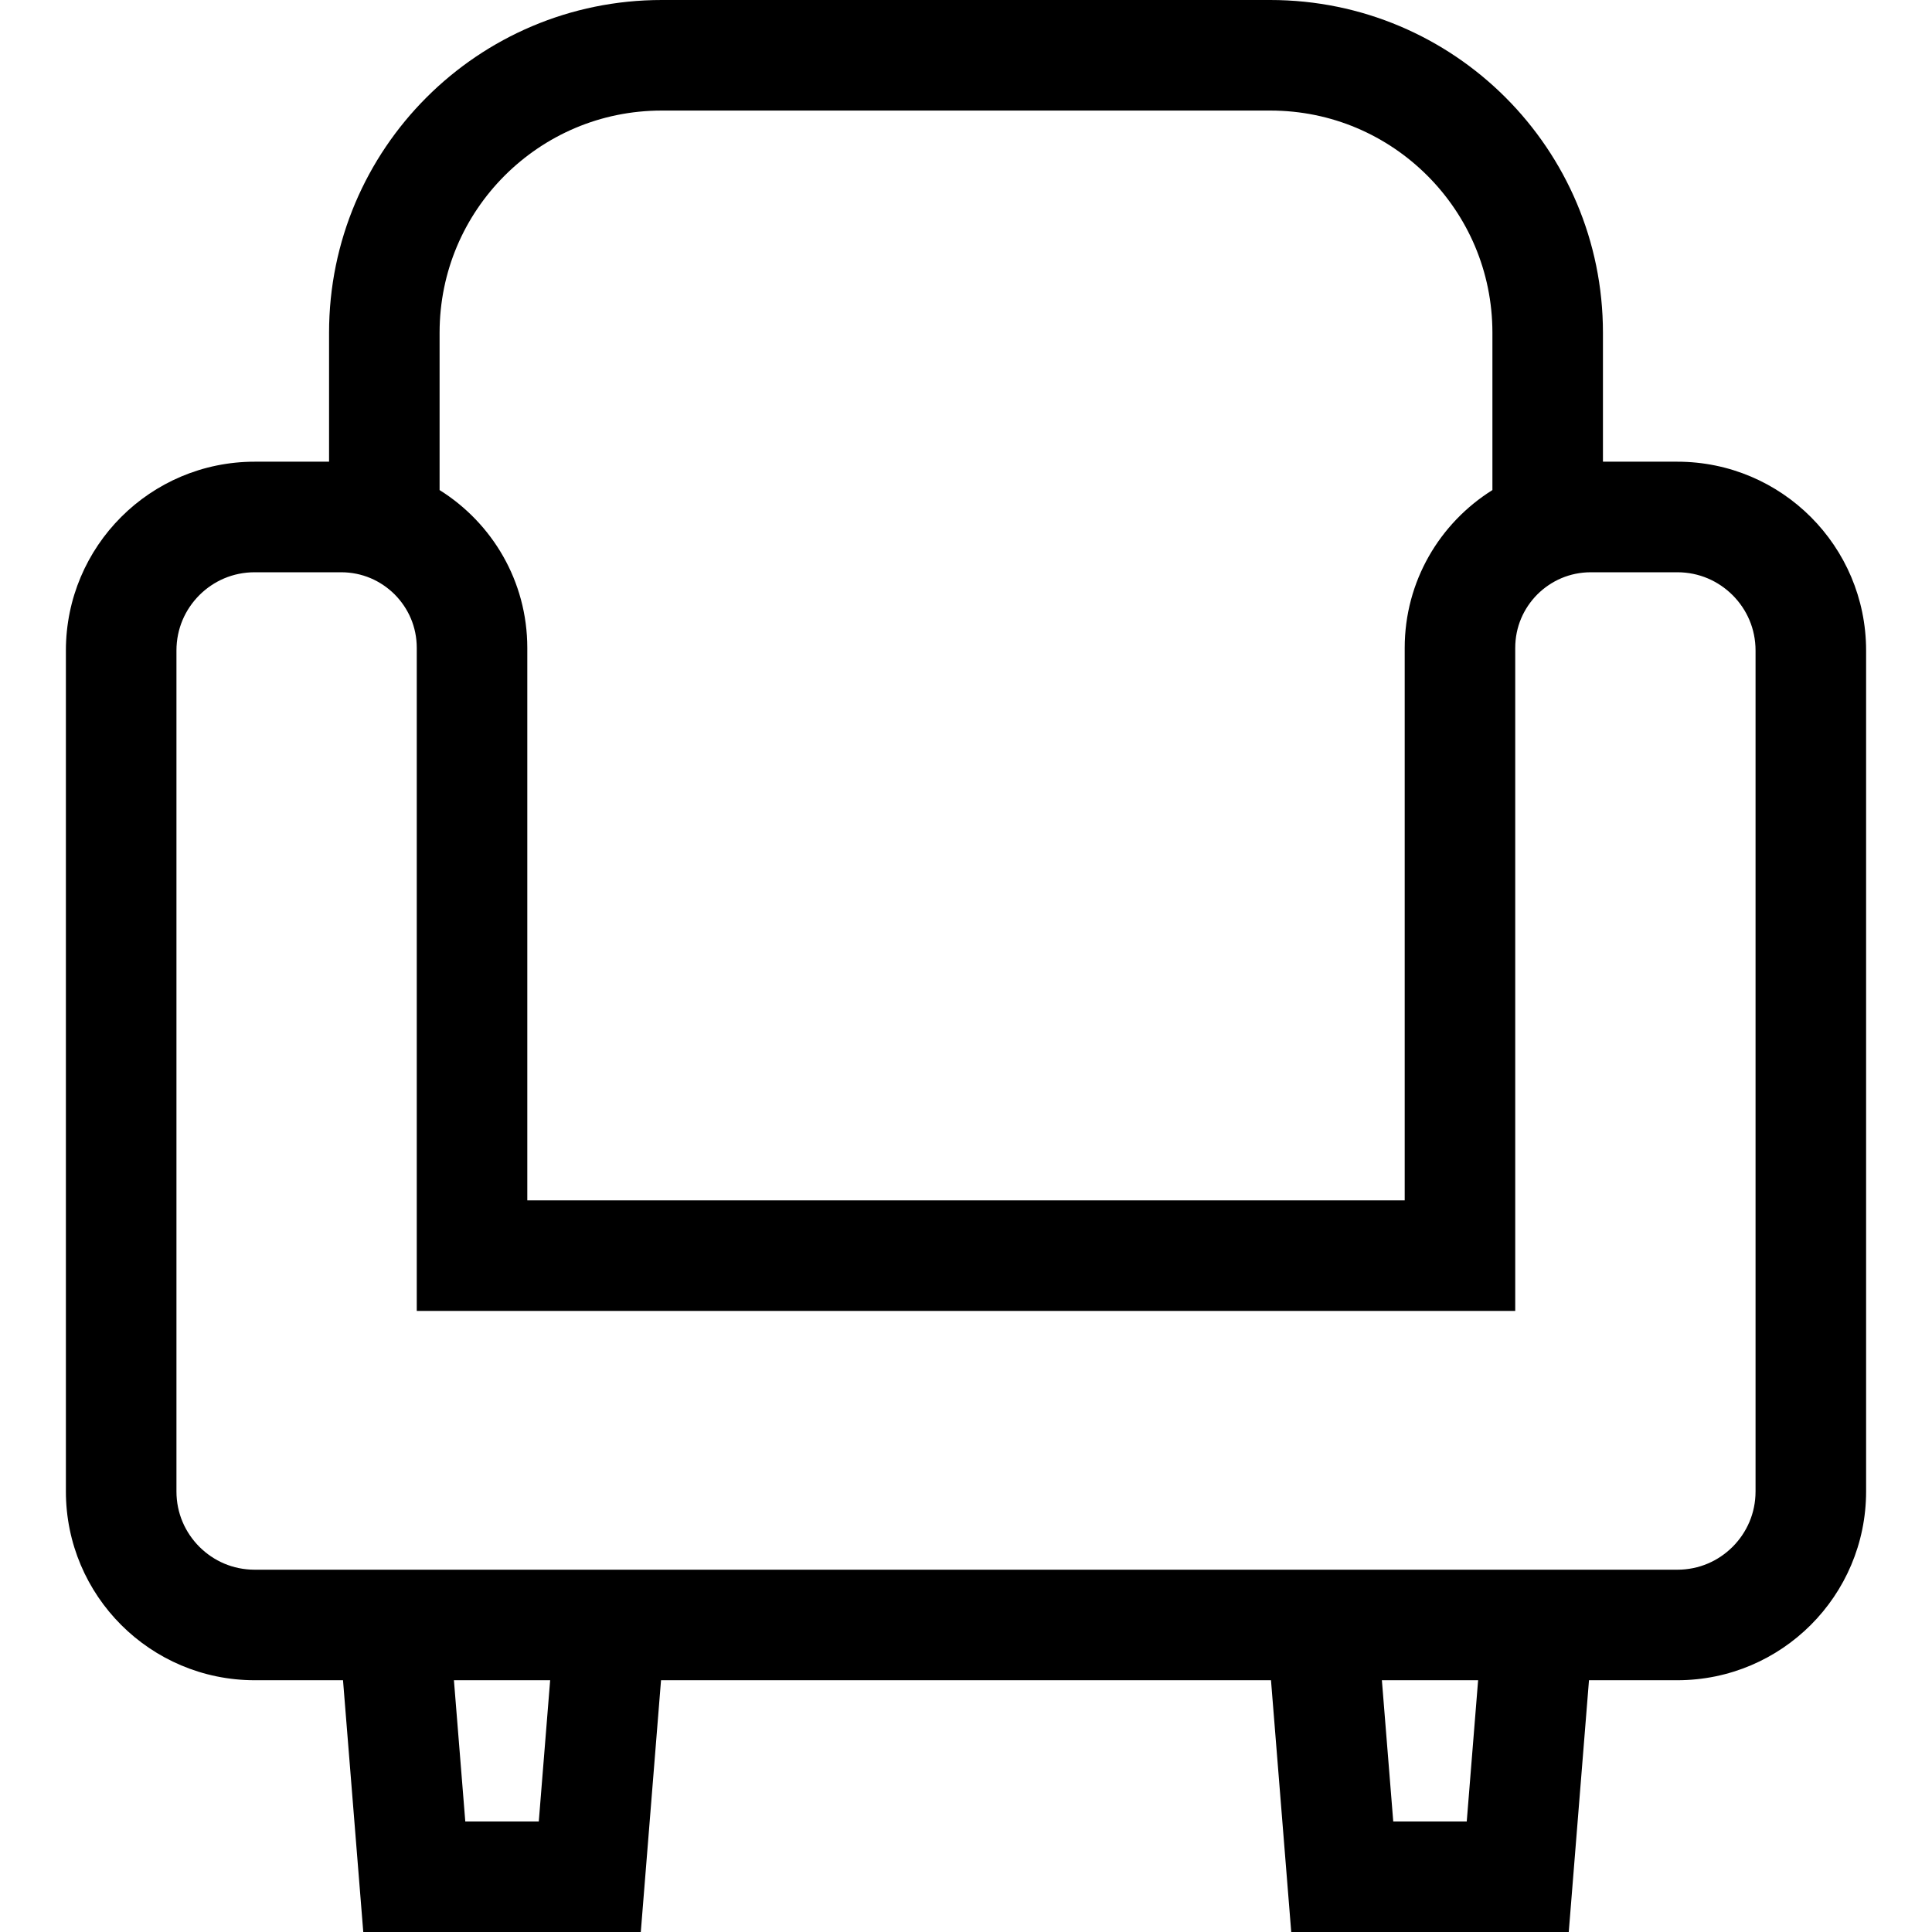
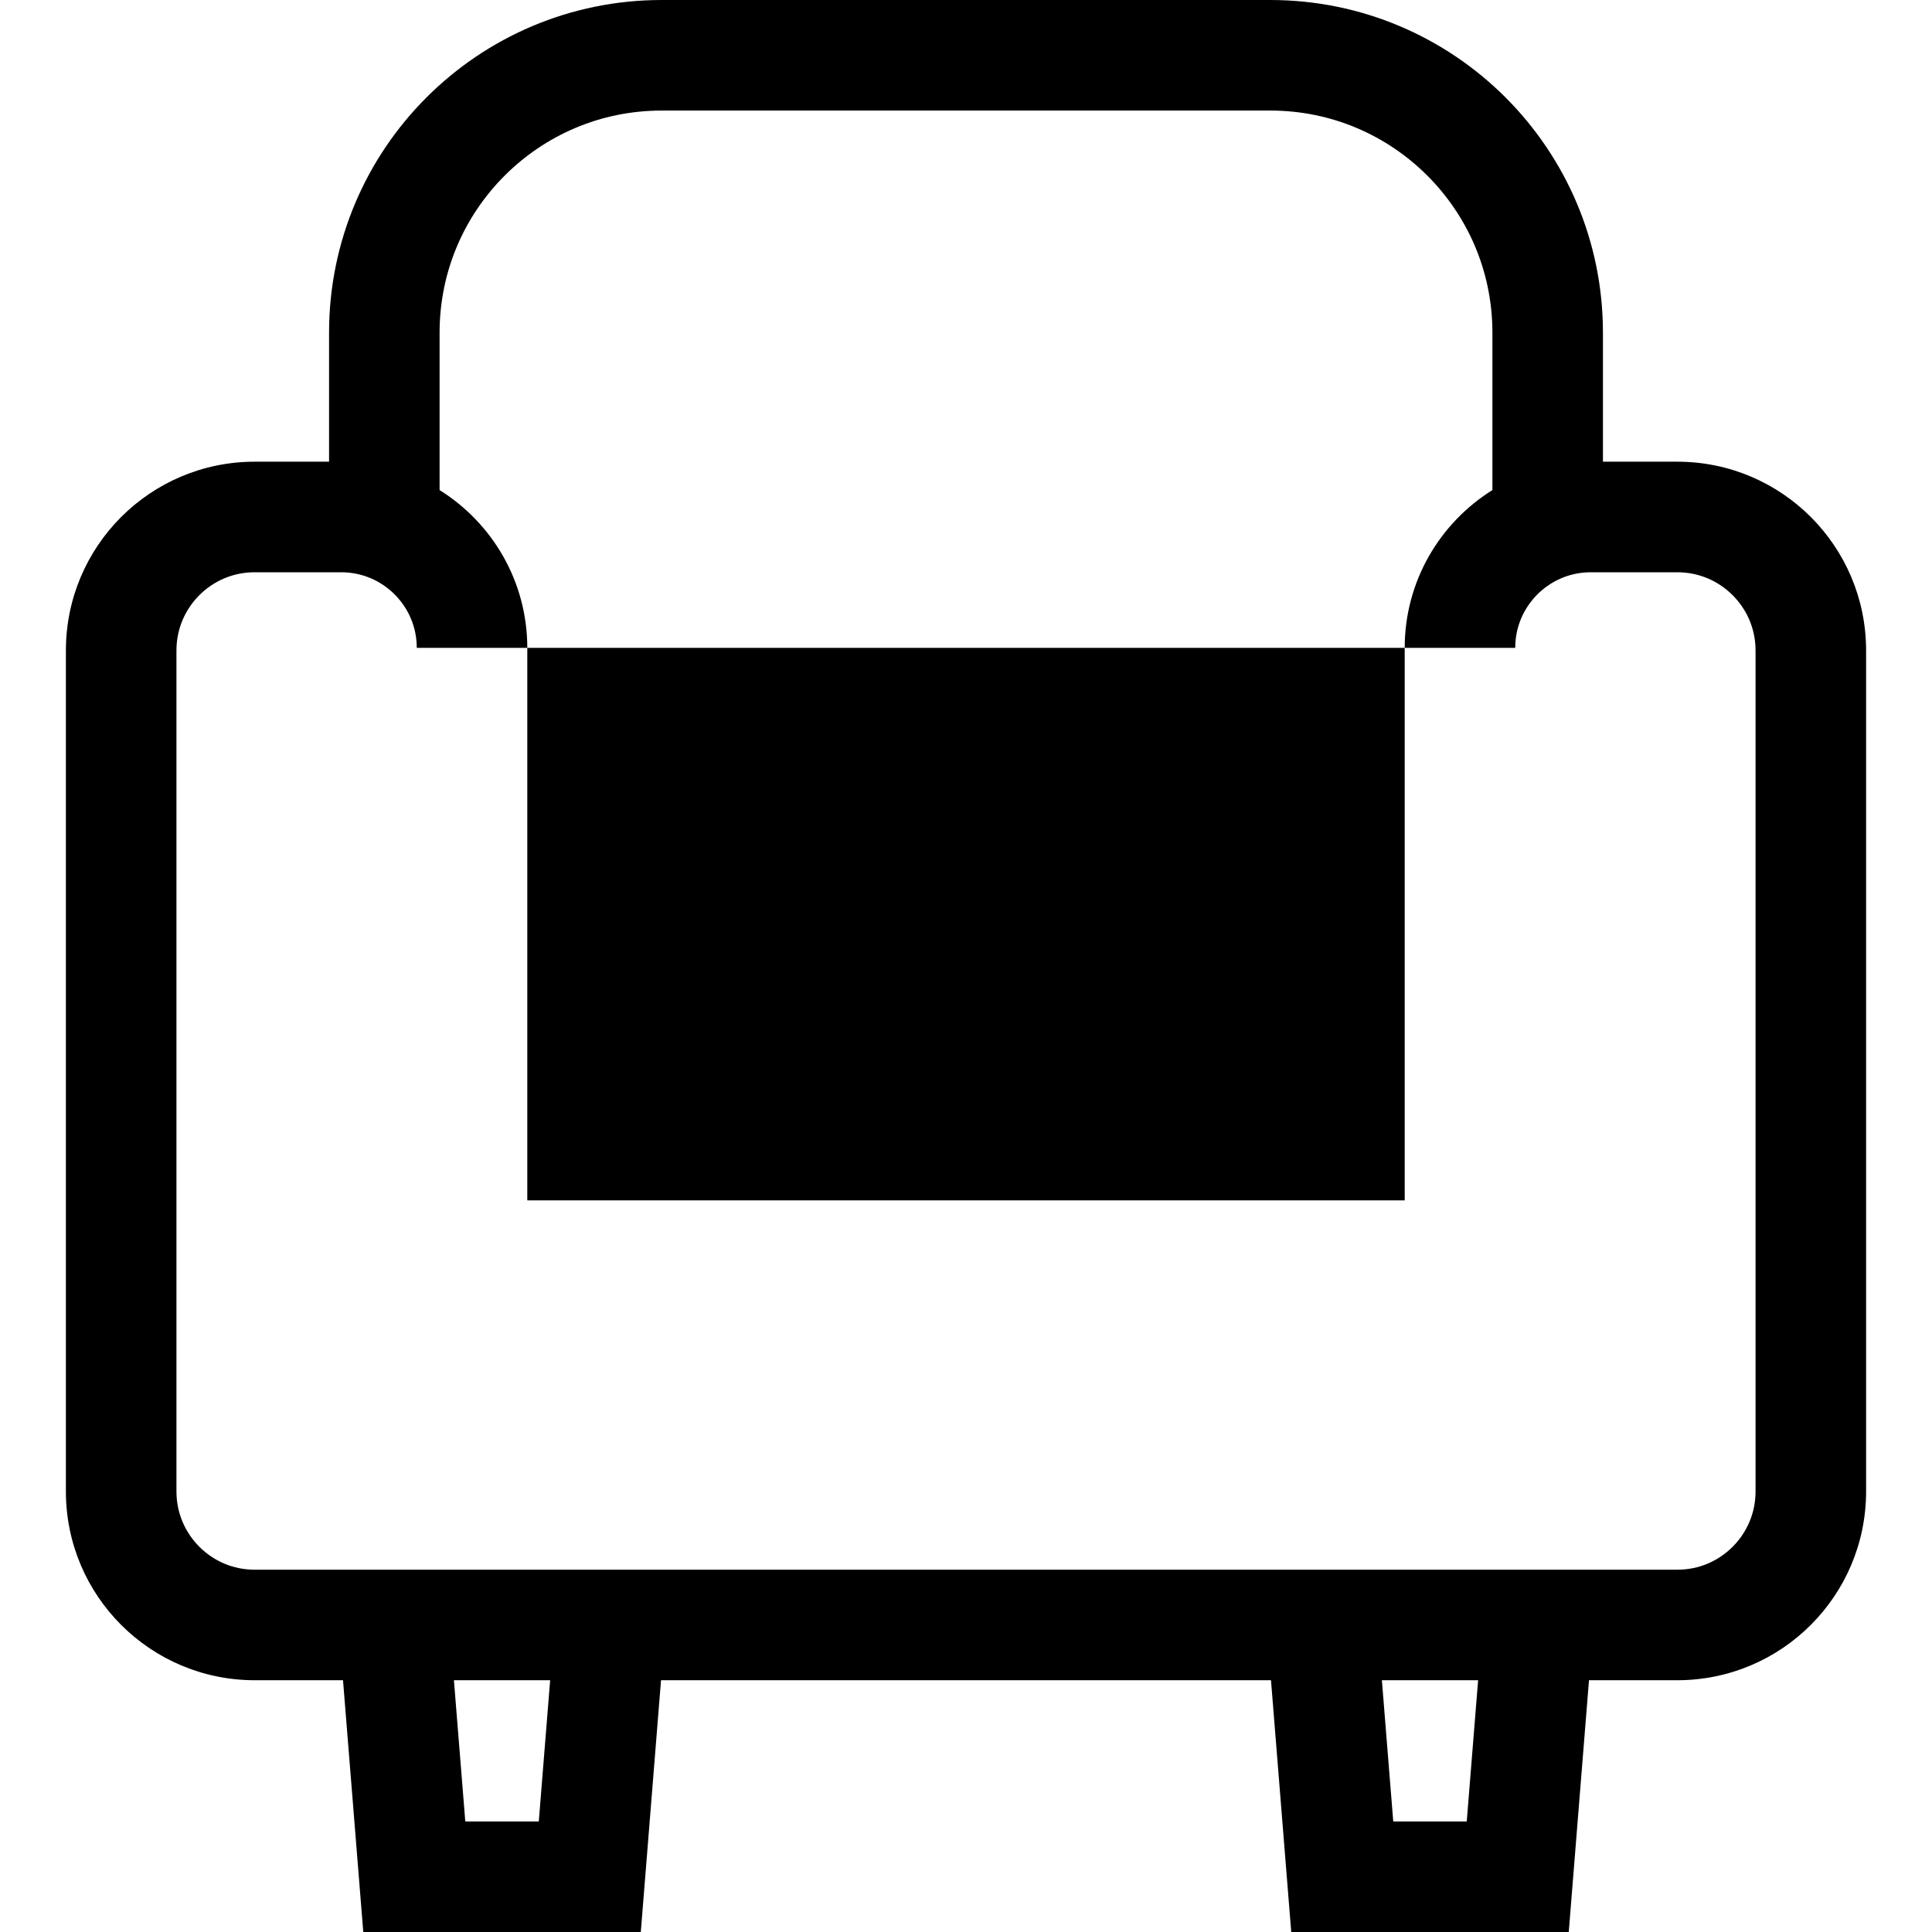
<svg xmlns="http://www.w3.org/2000/svg" height="800px" width="800px" version="1.1" id="_x32_" viewBox="0 0 512 512" xml:space="preserve">
  <style type="text/css">
	.st0{fill:#000000;}
</style>
  <g>
-     <path class="st0" d="M444.513,122.354h-19.716V88.17c0-48.7-39.462-88.162-88.17-88.17H175.373   c-48.708,0.008-88.169,39.47-88.169,88.17v34.184H67.487c-27.636,0.008-50.017,22.389-50.025,50.033v222.867   c0.008,27.636,22.389,50.01,50.025,50.026h23.414l5.37,66.72h73.546l5.362-66.72h161.647L342.19,512h73.546l5.362-66.72h23.414   c27.629-0.016,50.01-22.389,50.025-50.026V172.387C494.531,144.744,472.142,122.362,444.513,122.354z M116.496,88.17   c0.007-16.31,6.564-30.934,17.242-41.628C144.44,35.864,159.07,29.3,175.373,29.3h161.255c16.302,0,30.933,6.564,41.634,17.242   c10.679,10.694,17.235,25.317,17.243,41.628v41.704c-13.945,8.722-23.236,24.154-23.244,41.813V318.11H139.74V171.687   c-0.007-17.659-9.299-33.091-23.244-41.813V88.17z M142.783,482.708h-19.477l-3.012-37.428h4.8h20.702L142.783,482.708z    M388.702,482.708h-19.477l-3.012-37.428h20.694h4.808L388.702,482.708z M465.238,395.254c-0.008,5.771-2.297,10.856-6.072,14.662   c-3.798,3.776-8.89,6.064-14.654,6.072h-57.606H125.094H67.487c-5.77-0.008-10.855-2.296-14.654-6.072   c-3.775-3.806-6.063-8.89-6.071-14.662V172.387c0.008-5.778,2.296-10.871,6.071-14.669c3.791-3.767,8.883-6.055,14.654-6.063   h22.921c5.586,0.008,10.494,2.218,14.176,5.864c3.644,3.683,5.855,8.59,5.863,14.168v175.715h291.105V171.687   c0.008-5.579,2.219-10.486,5.864-14.168c3.683-3.645,8.59-5.856,14.176-5.864h22.921c5.763,0.008,10.856,2.296,14.654,6.071   c3.775,3.799,6.064,8.884,6.072,14.662V395.254z" />
+     <path class="st0" d="M444.513,122.354h-19.716V88.17c0-48.7-39.462-88.162-88.17-88.17H175.373   c-48.708,0.008-88.169,39.47-88.169,88.17v34.184H67.487c-27.636,0.008-50.017,22.389-50.025,50.033v222.867   c0.008,27.636,22.389,50.01,50.025,50.026h23.414l5.37,66.72h73.546l5.362-66.72h161.647L342.19,512h73.546l5.362-66.72h23.414   c27.629-0.016,50.01-22.389,50.025-50.026V172.387C494.531,144.744,472.142,122.362,444.513,122.354z M116.496,88.17   c0.007-16.31,6.564-30.934,17.242-41.628C144.44,35.864,159.07,29.3,175.373,29.3h161.255c16.302,0,30.933,6.564,41.634,17.242   c10.679,10.694,17.235,25.317,17.243,41.628v41.704c-13.945,8.722-23.236,24.154-23.244,41.813V318.11H139.74V171.687   c-0.007-17.659-9.299-33.091-23.244-41.813V88.17z M142.783,482.708h-19.477l-3.012-37.428h4.8h20.702L142.783,482.708z    M388.702,482.708h-19.477l-3.012-37.428h20.694h4.808L388.702,482.708z M465.238,395.254c-0.008,5.771-2.297,10.856-6.072,14.662   c-3.798,3.776-8.89,6.064-14.654,6.072h-57.606H125.094H67.487c-5.77-0.008-10.855-2.296-14.654-6.072   c-3.775-3.806-6.063-8.89-6.071-14.662V172.387c0.008-5.778,2.296-10.871,6.071-14.669c3.791-3.767,8.883-6.055,14.654-6.063   h22.921c5.586,0.008,10.494,2.218,14.176,5.864c3.644,3.683,5.855,8.59,5.863,14.168h291.105V171.687   c0.008-5.579,2.219-10.486,5.864-14.168c3.683-3.645,8.59-5.856,14.176-5.864h22.921c5.763,0.008,10.856,2.296,14.654,6.071   c3.775,3.799,6.064,8.884,6.072,14.662V395.254z" />
  </g>
</svg>